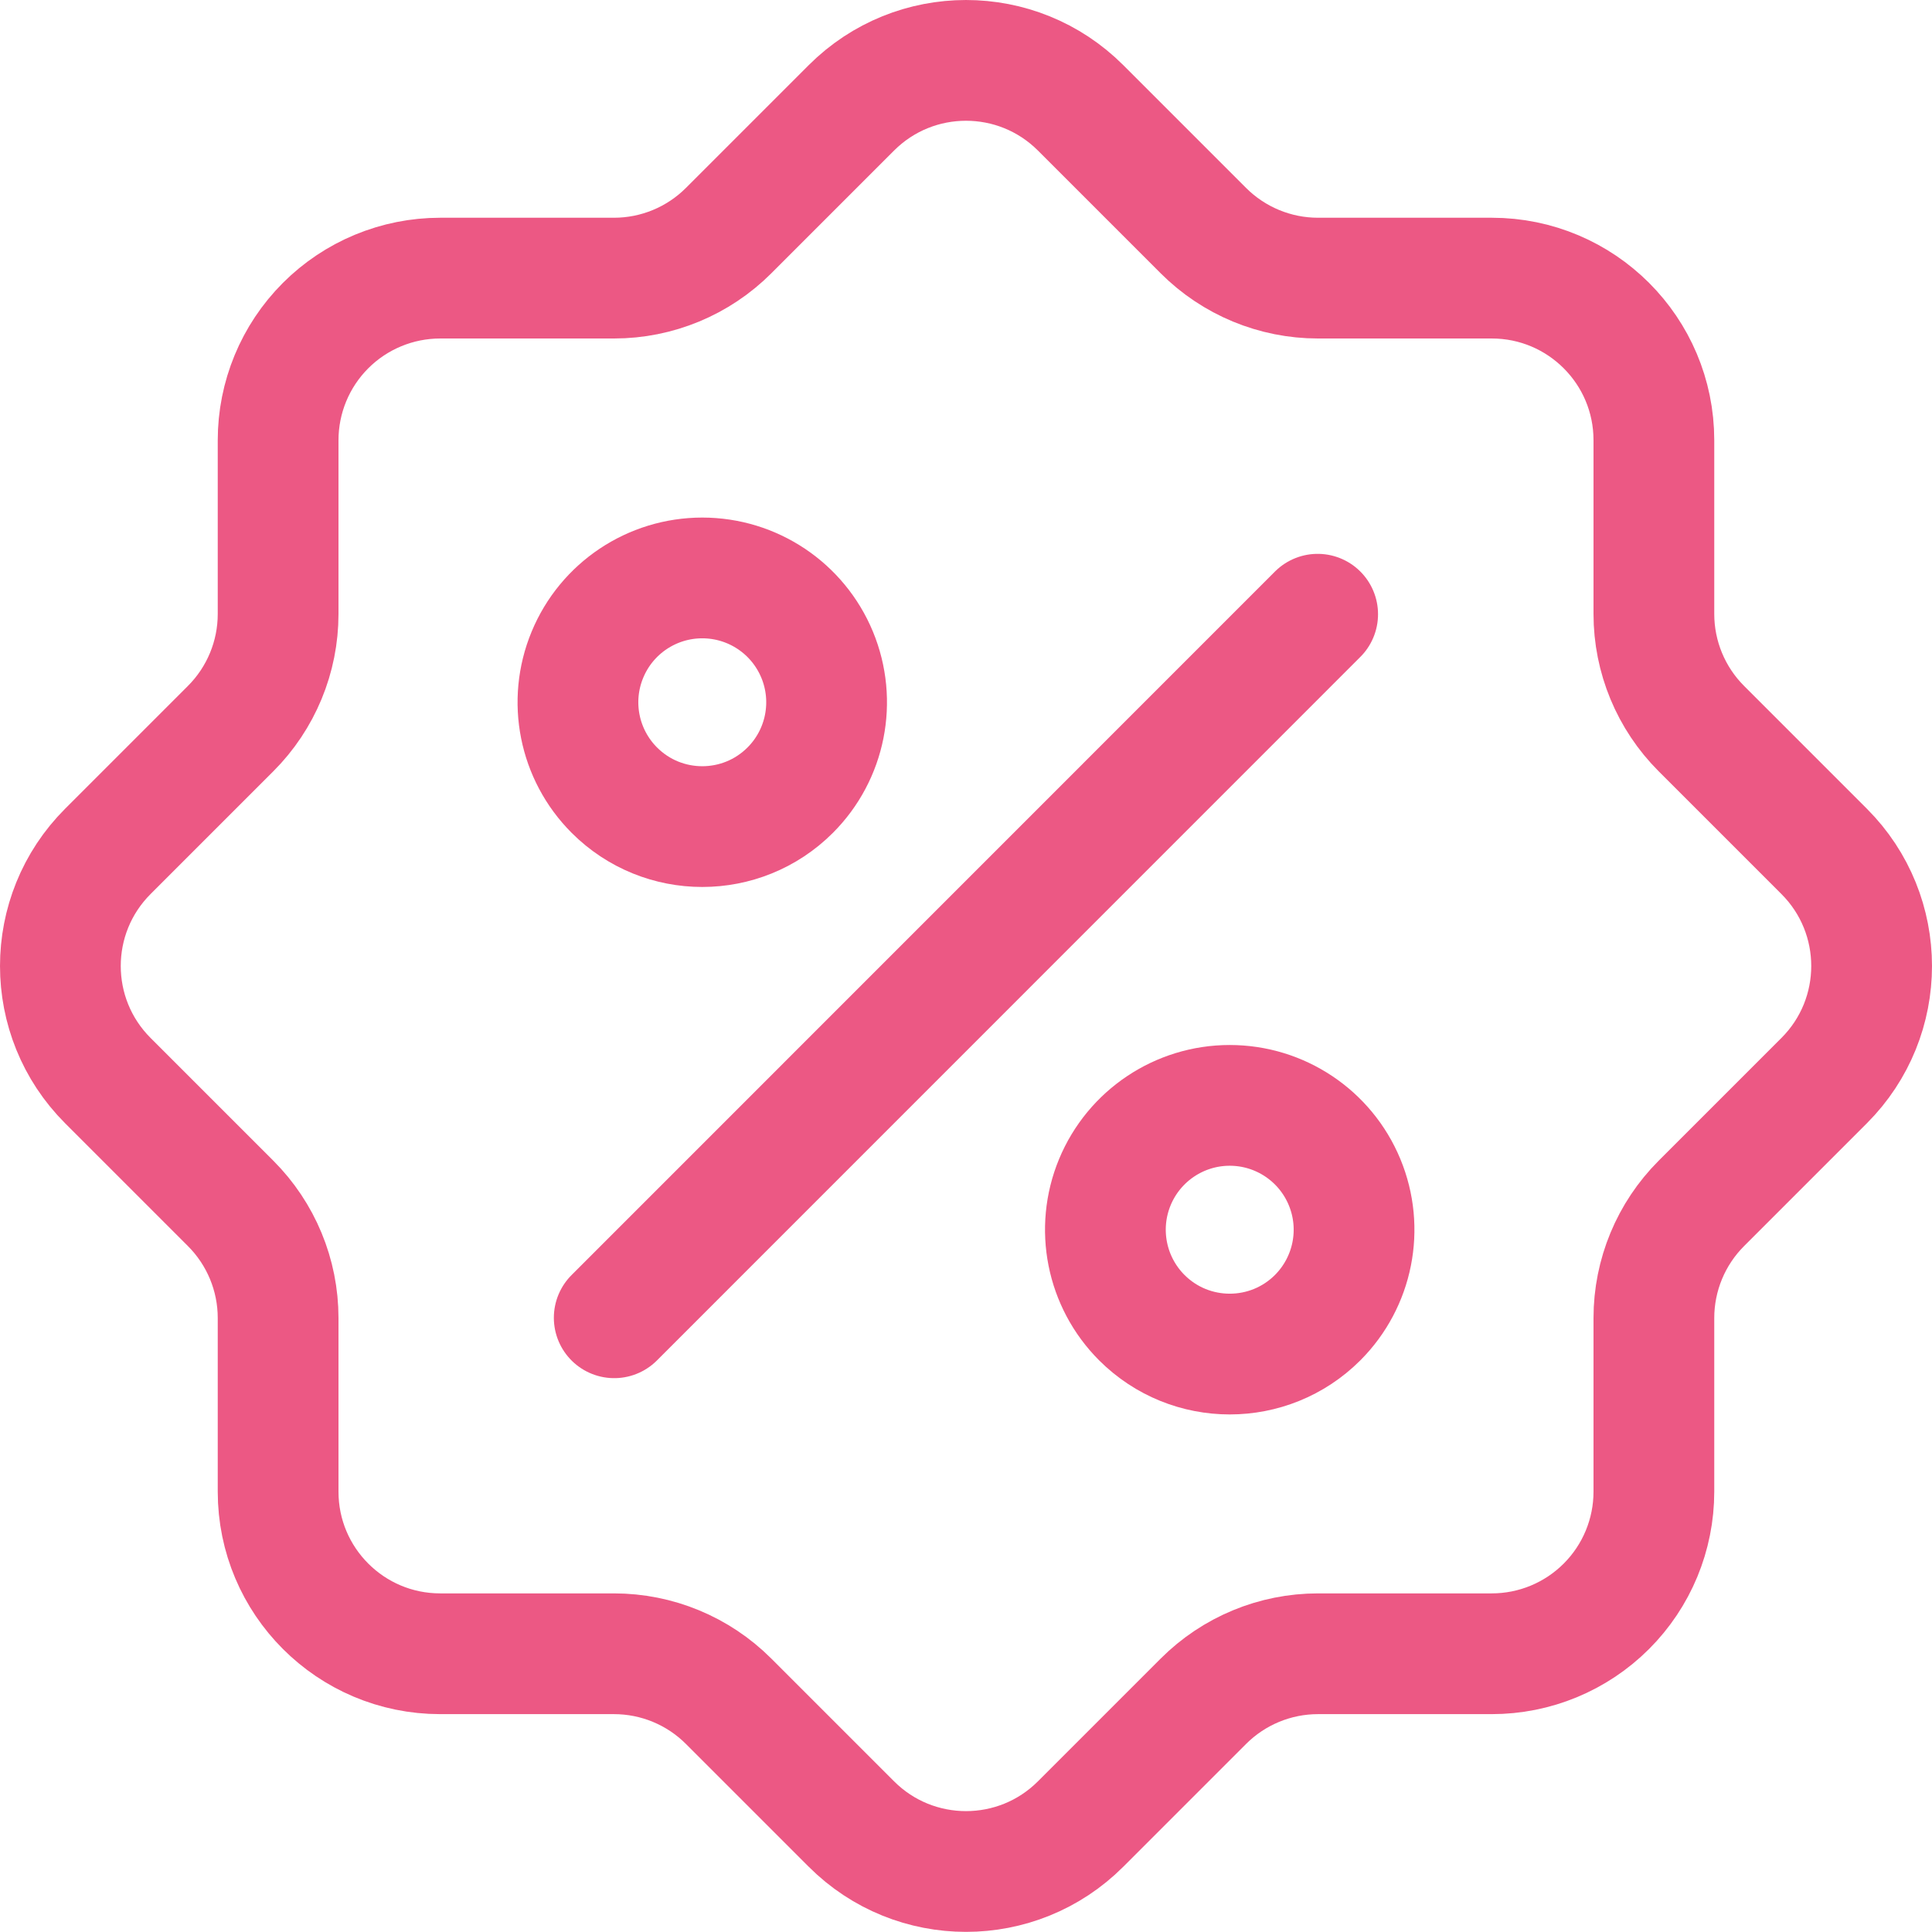
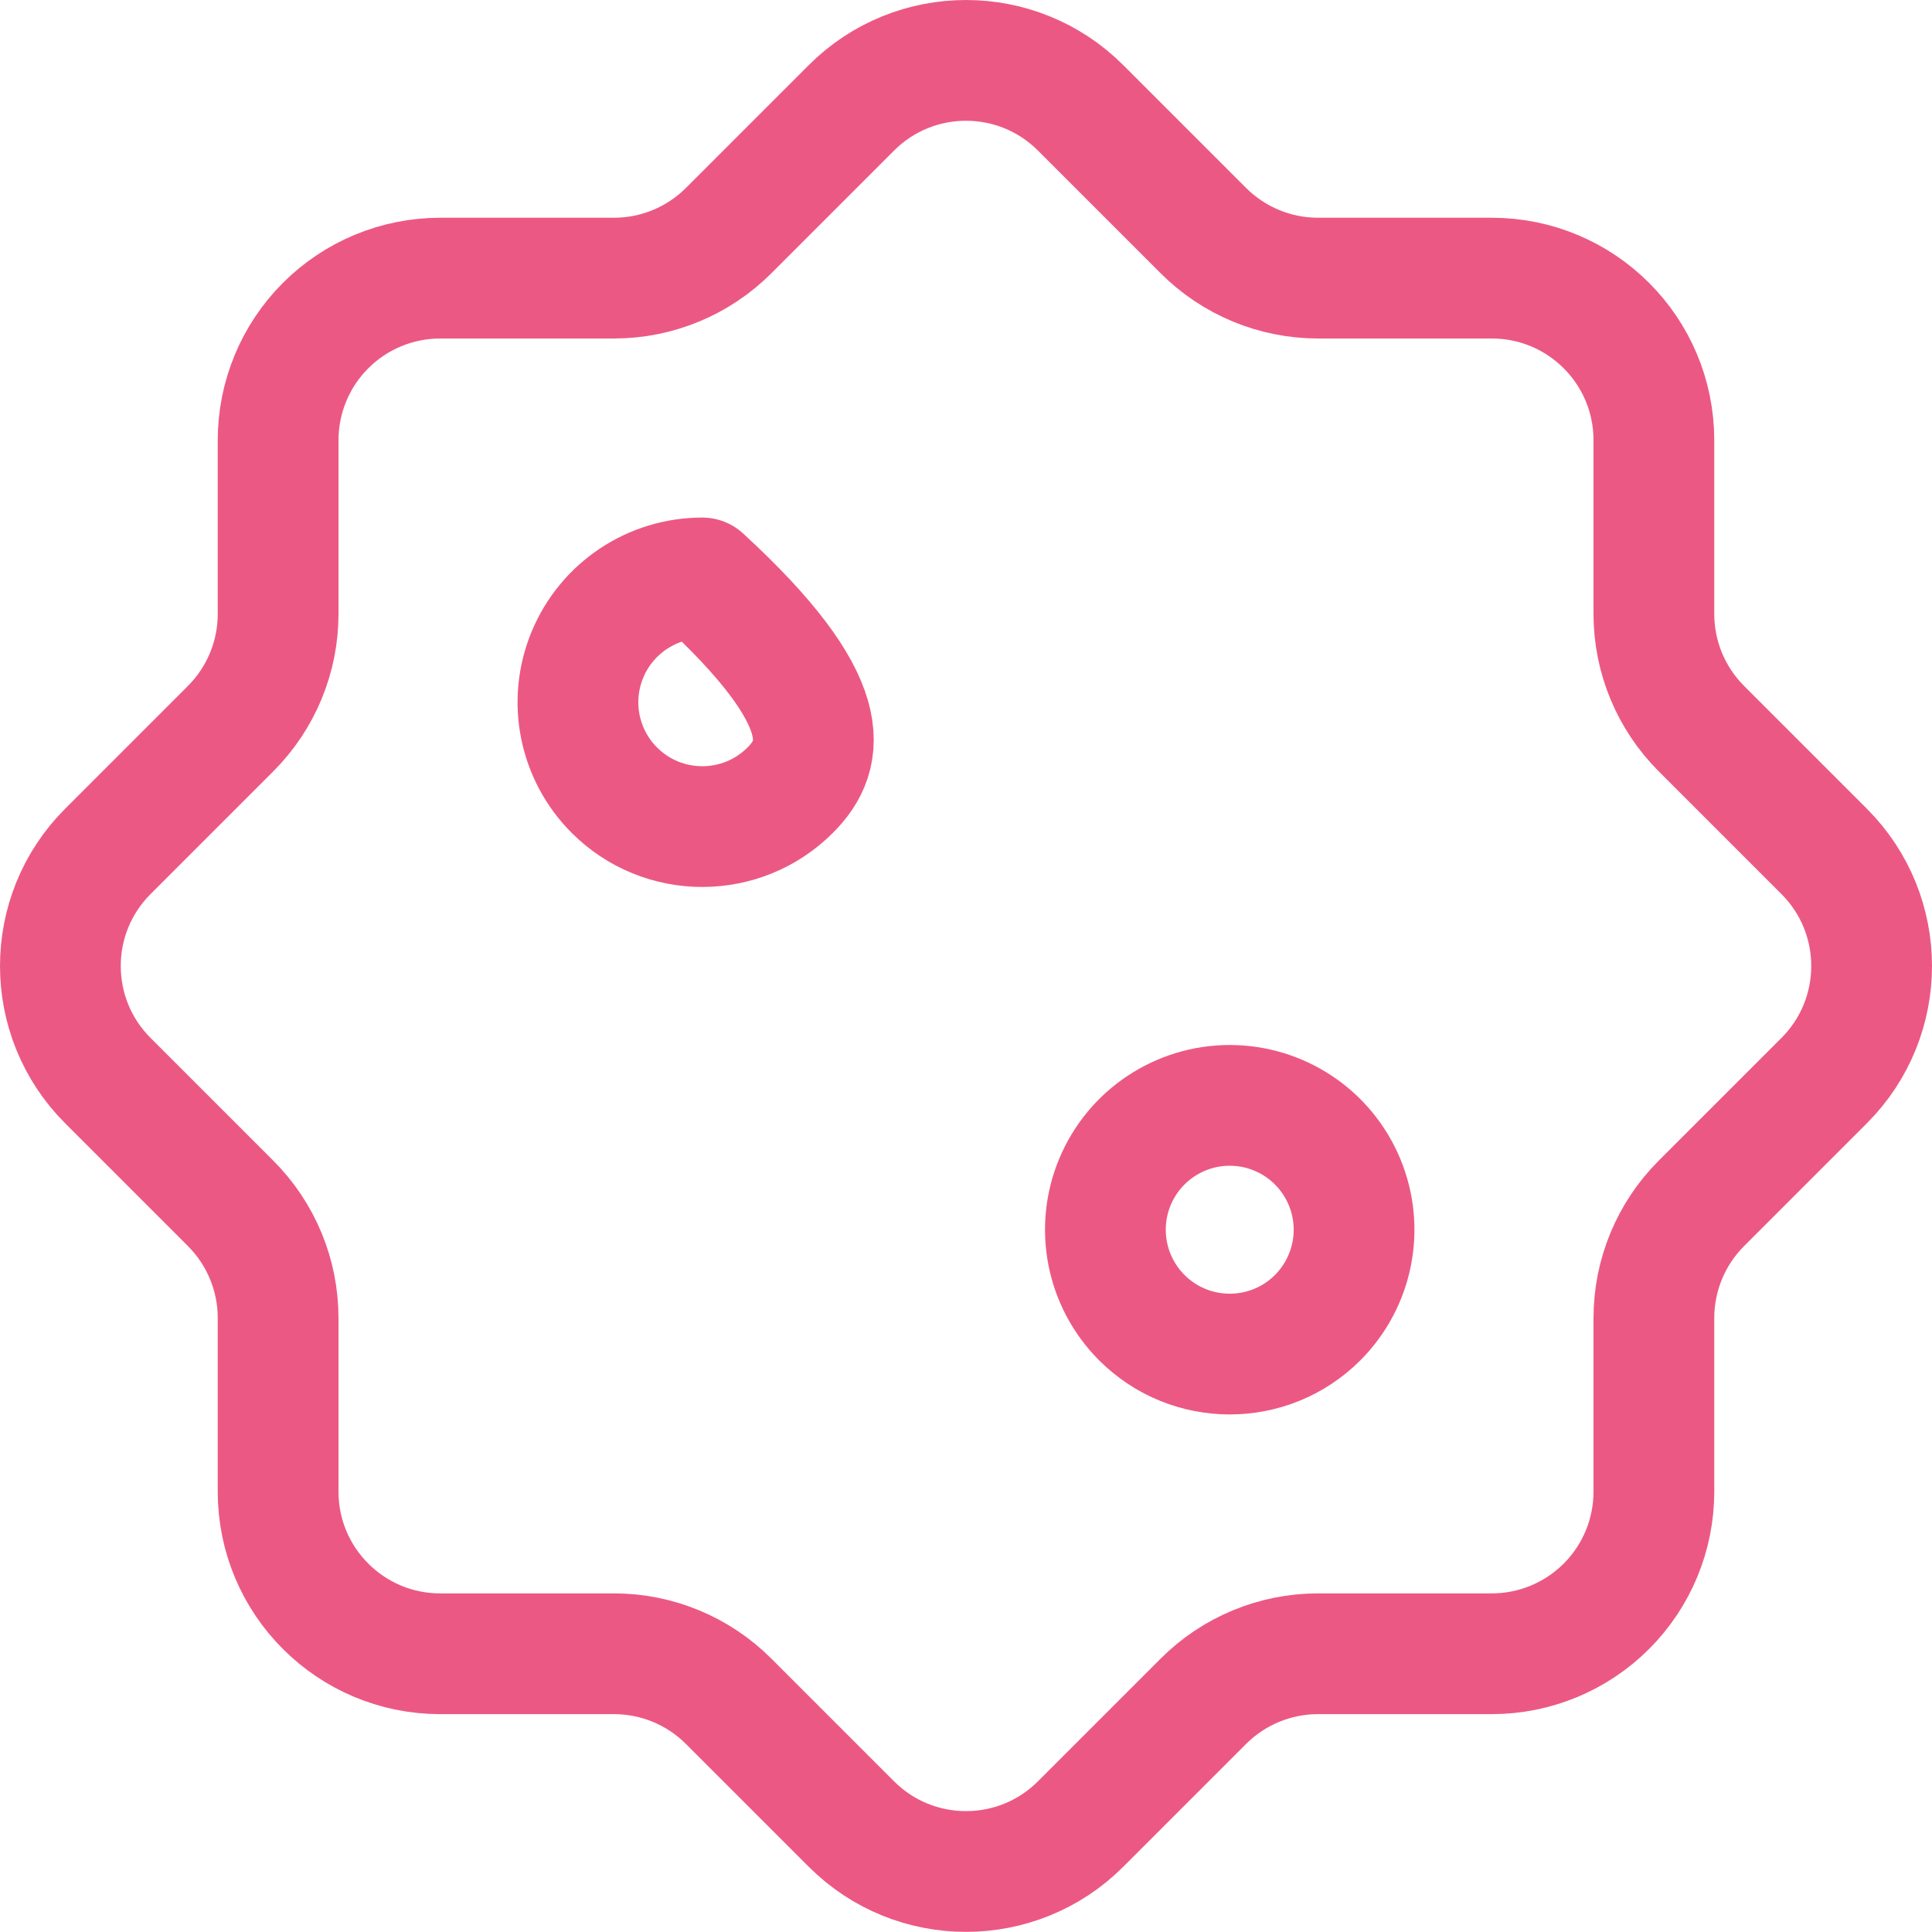
<svg xmlns="http://www.w3.org/2000/svg" width="64" height="64" viewBox="0 0 64 64" fill="none">
  <path fill-rule="evenodd" clip-rule="evenodd" d="M54.787 49.413V43.661C54.787 42.237 55.353 40.871 56.36 39.864L60.427 35.797C62.524 33.7 62.524 30.3 60.427 28.203L56.36 24.136C55.353 23.129 54.787 21.763 54.787 20.339V14.583C54.787 11.617 52.383 9.213 49.417 9.213H43.661C42.237 9.213 40.871 8.647 39.864 7.64L35.797 3.573C33.7 1.476 30.3 1.476 28.203 3.573L24.136 7.64C23.129 8.647 21.763 9.213 20.339 9.213H14.583C13.158 9.213 11.791 9.779 10.784 10.787C9.777 11.795 9.212 13.162 9.213 14.587V20.339C9.213 21.763 8.647 23.129 7.64 24.136L3.573 28.203C1.476 30.3 1.476 33.7 3.573 35.797L7.64 39.864C8.647 40.871 9.213 42.237 9.213 43.661V49.413C9.213 52.379 11.617 54.783 14.583 54.783H20.339C21.763 54.783 23.129 55.349 24.136 56.356L28.203 60.423C30.3 62.52 33.7 62.52 35.797 60.423L39.864 56.356C40.871 55.349 42.237 54.783 43.661 54.783H49.413C50.838 54.784 52.205 54.219 53.213 53.211C54.221 52.204 54.787 50.838 54.787 49.413Z" stroke="#EC5884" stroke-width="4" stroke-linecap="round" stroke-linejoin="round" />
-   <path fill-rule="evenodd" clip-rule="evenodd" d="M20.352 26.176C19.174 24.998 18.821 23.227 19.459 21.688C20.096 20.148 21.598 19.145 23.264 19.145C24.93 19.145 26.431 20.148 27.069 21.688C27.706 23.227 27.354 24.998 26.176 26.176C24.567 27.784 21.96 27.784 20.352 26.176Z" stroke="#EC5884" stroke-width="4" stroke-linecap="round" stroke-linejoin="round" />
+   <path fill-rule="evenodd" clip-rule="evenodd" d="M20.352 26.176C19.174 24.998 18.821 23.227 19.459 21.688C20.096 20.148 21.598 19.145 23.264 19.145C27.706 23.227 27.354 24.998 26.176 26.176C24.567 27.784 21.96 27.784 20.352 26.176Z" stroke="#EC5884" stroke-width="4" stroke-linecap="round" stroke-linejoin="round" />
  <path fill-rule="evenodd" clip-rule="evenodd" d="M37.824 43.649C36.646 42.47 36.294 40.699 36.931 39.16C37.569 37.621 39.071 36.617 40.736 36.617C42.402 36.617 43.904 37.621 44.541 39.16C45.179 40.699 44.826 42.47 43.649 43.649C42.04 45.257 39.433 45.257 37.824 43.649Z" stroke="#EC5884" stroke-width="4" stroke-linecap="round" />
-   <path d="M43.649 20.347L20.347 43.653" stroke="#EC5884" stroke-width="4" stroke-linecap="round" />
</svg>